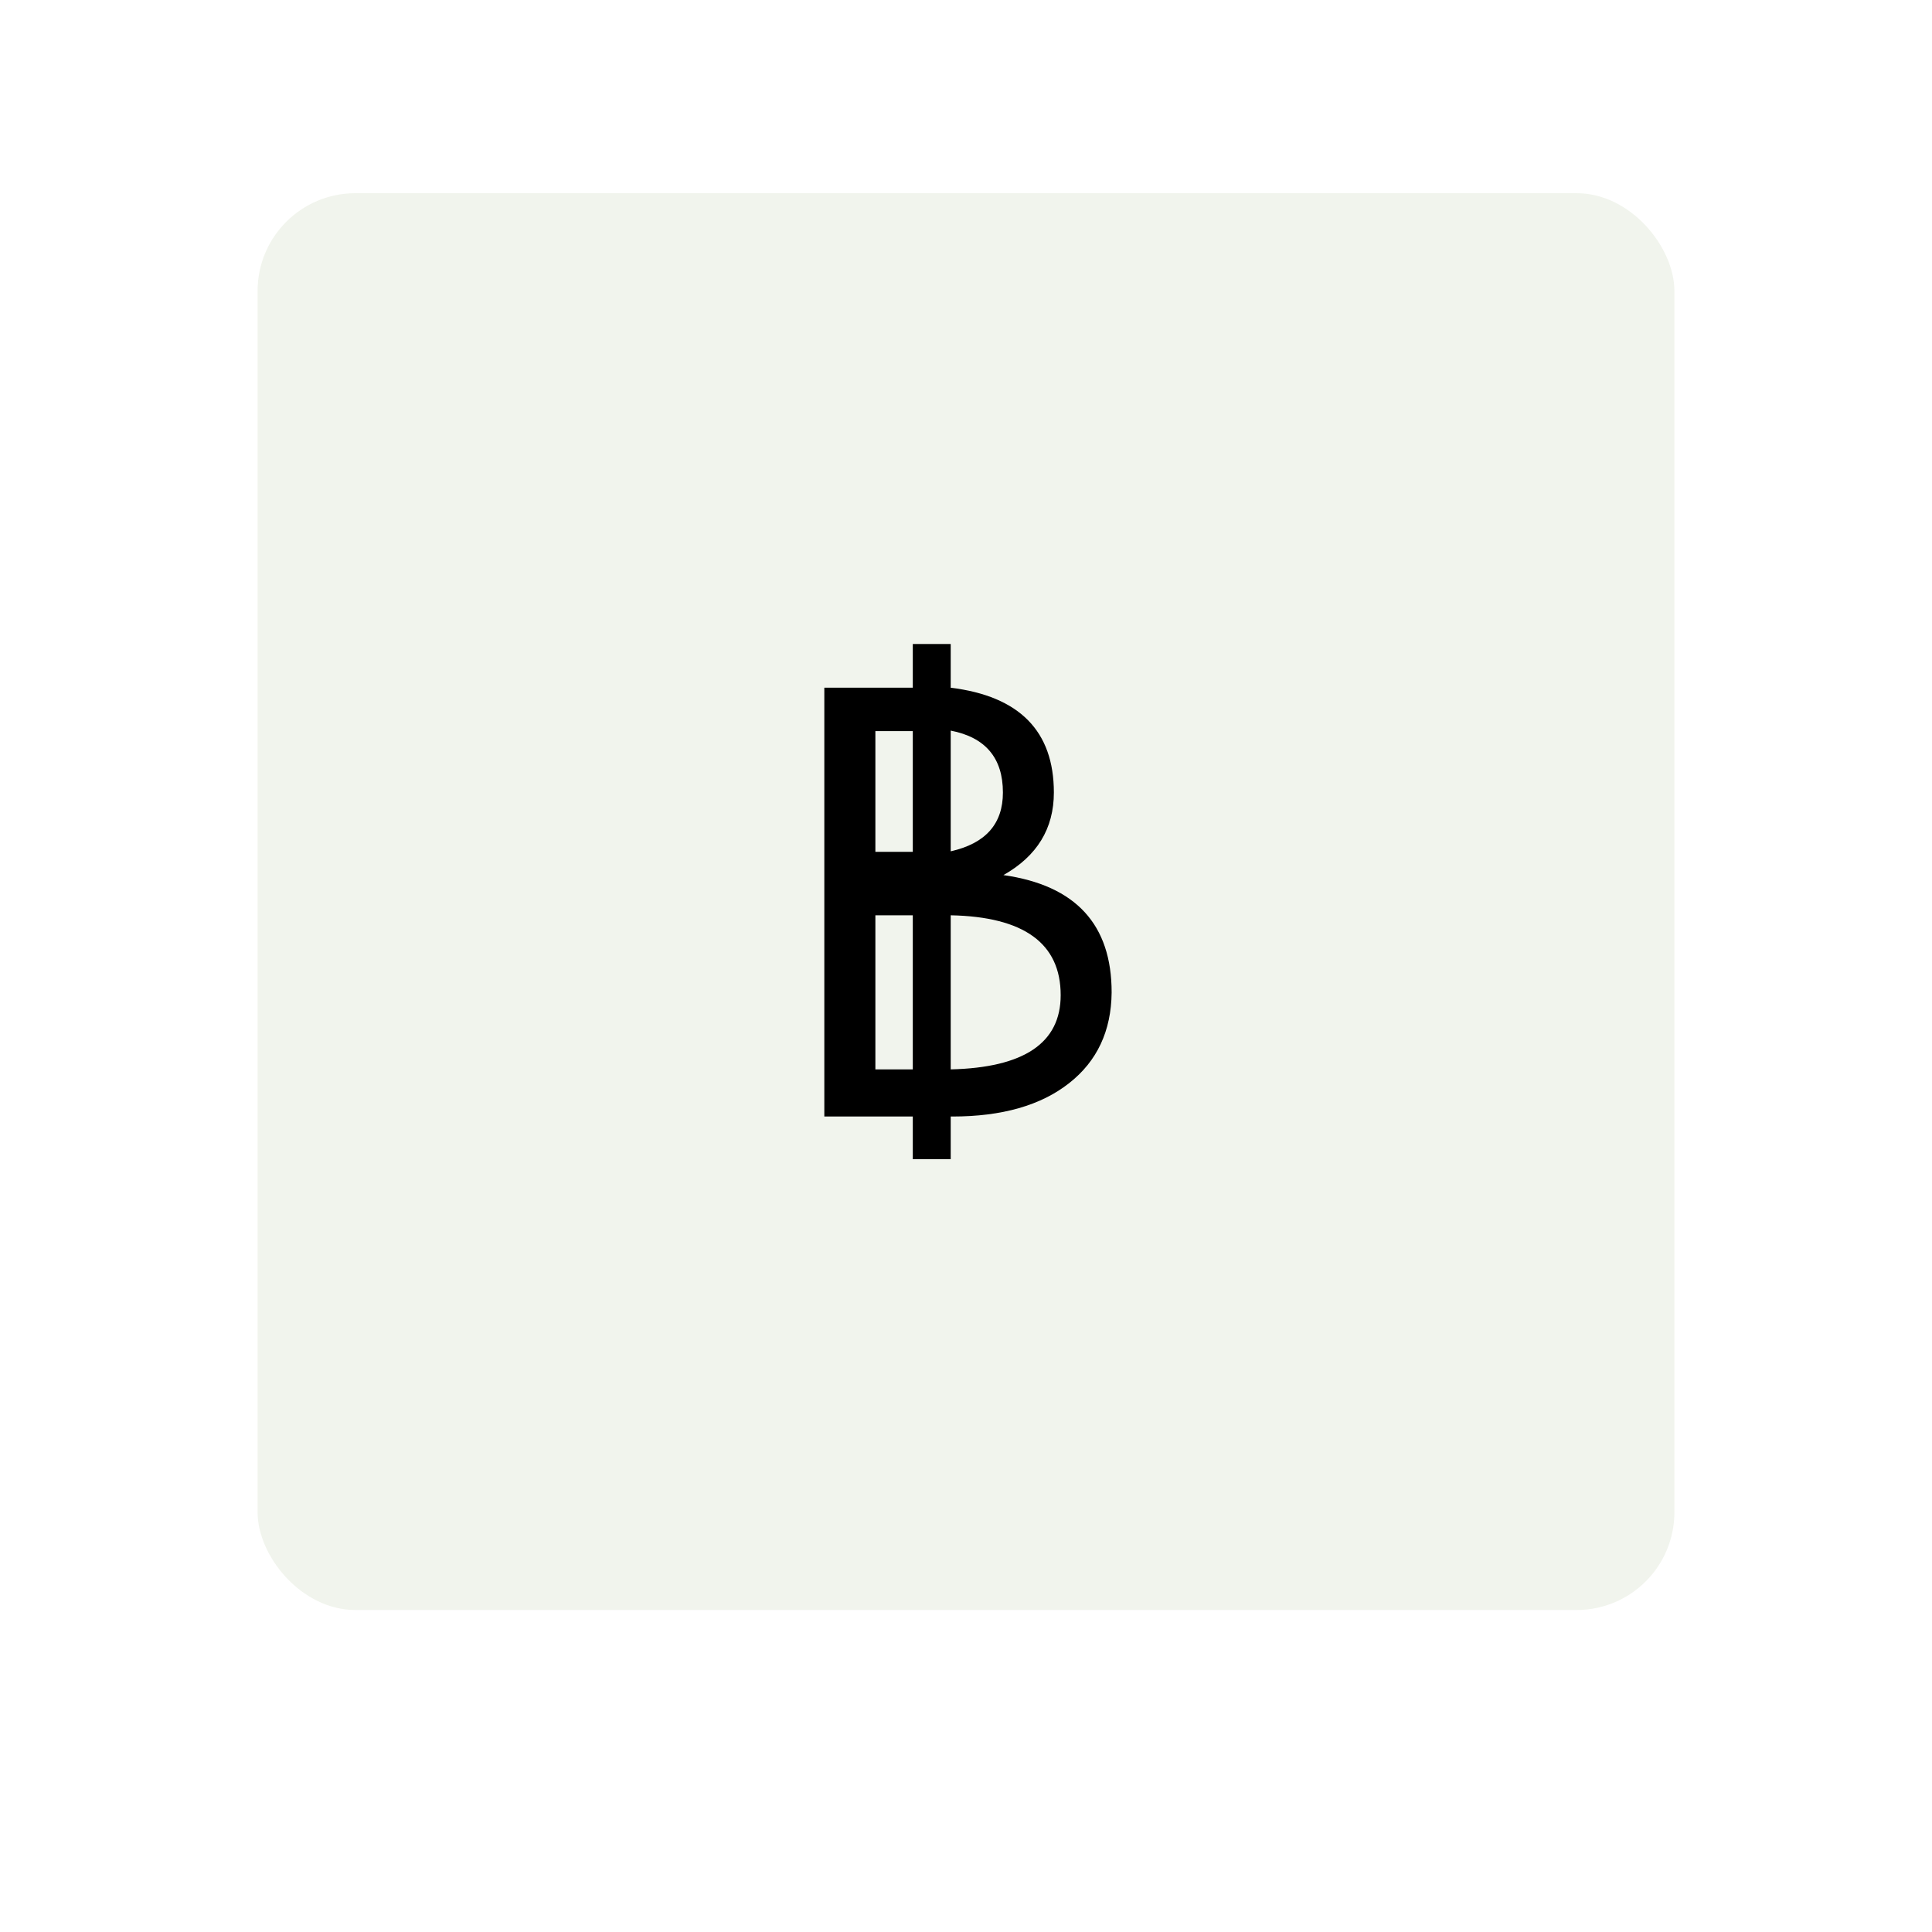
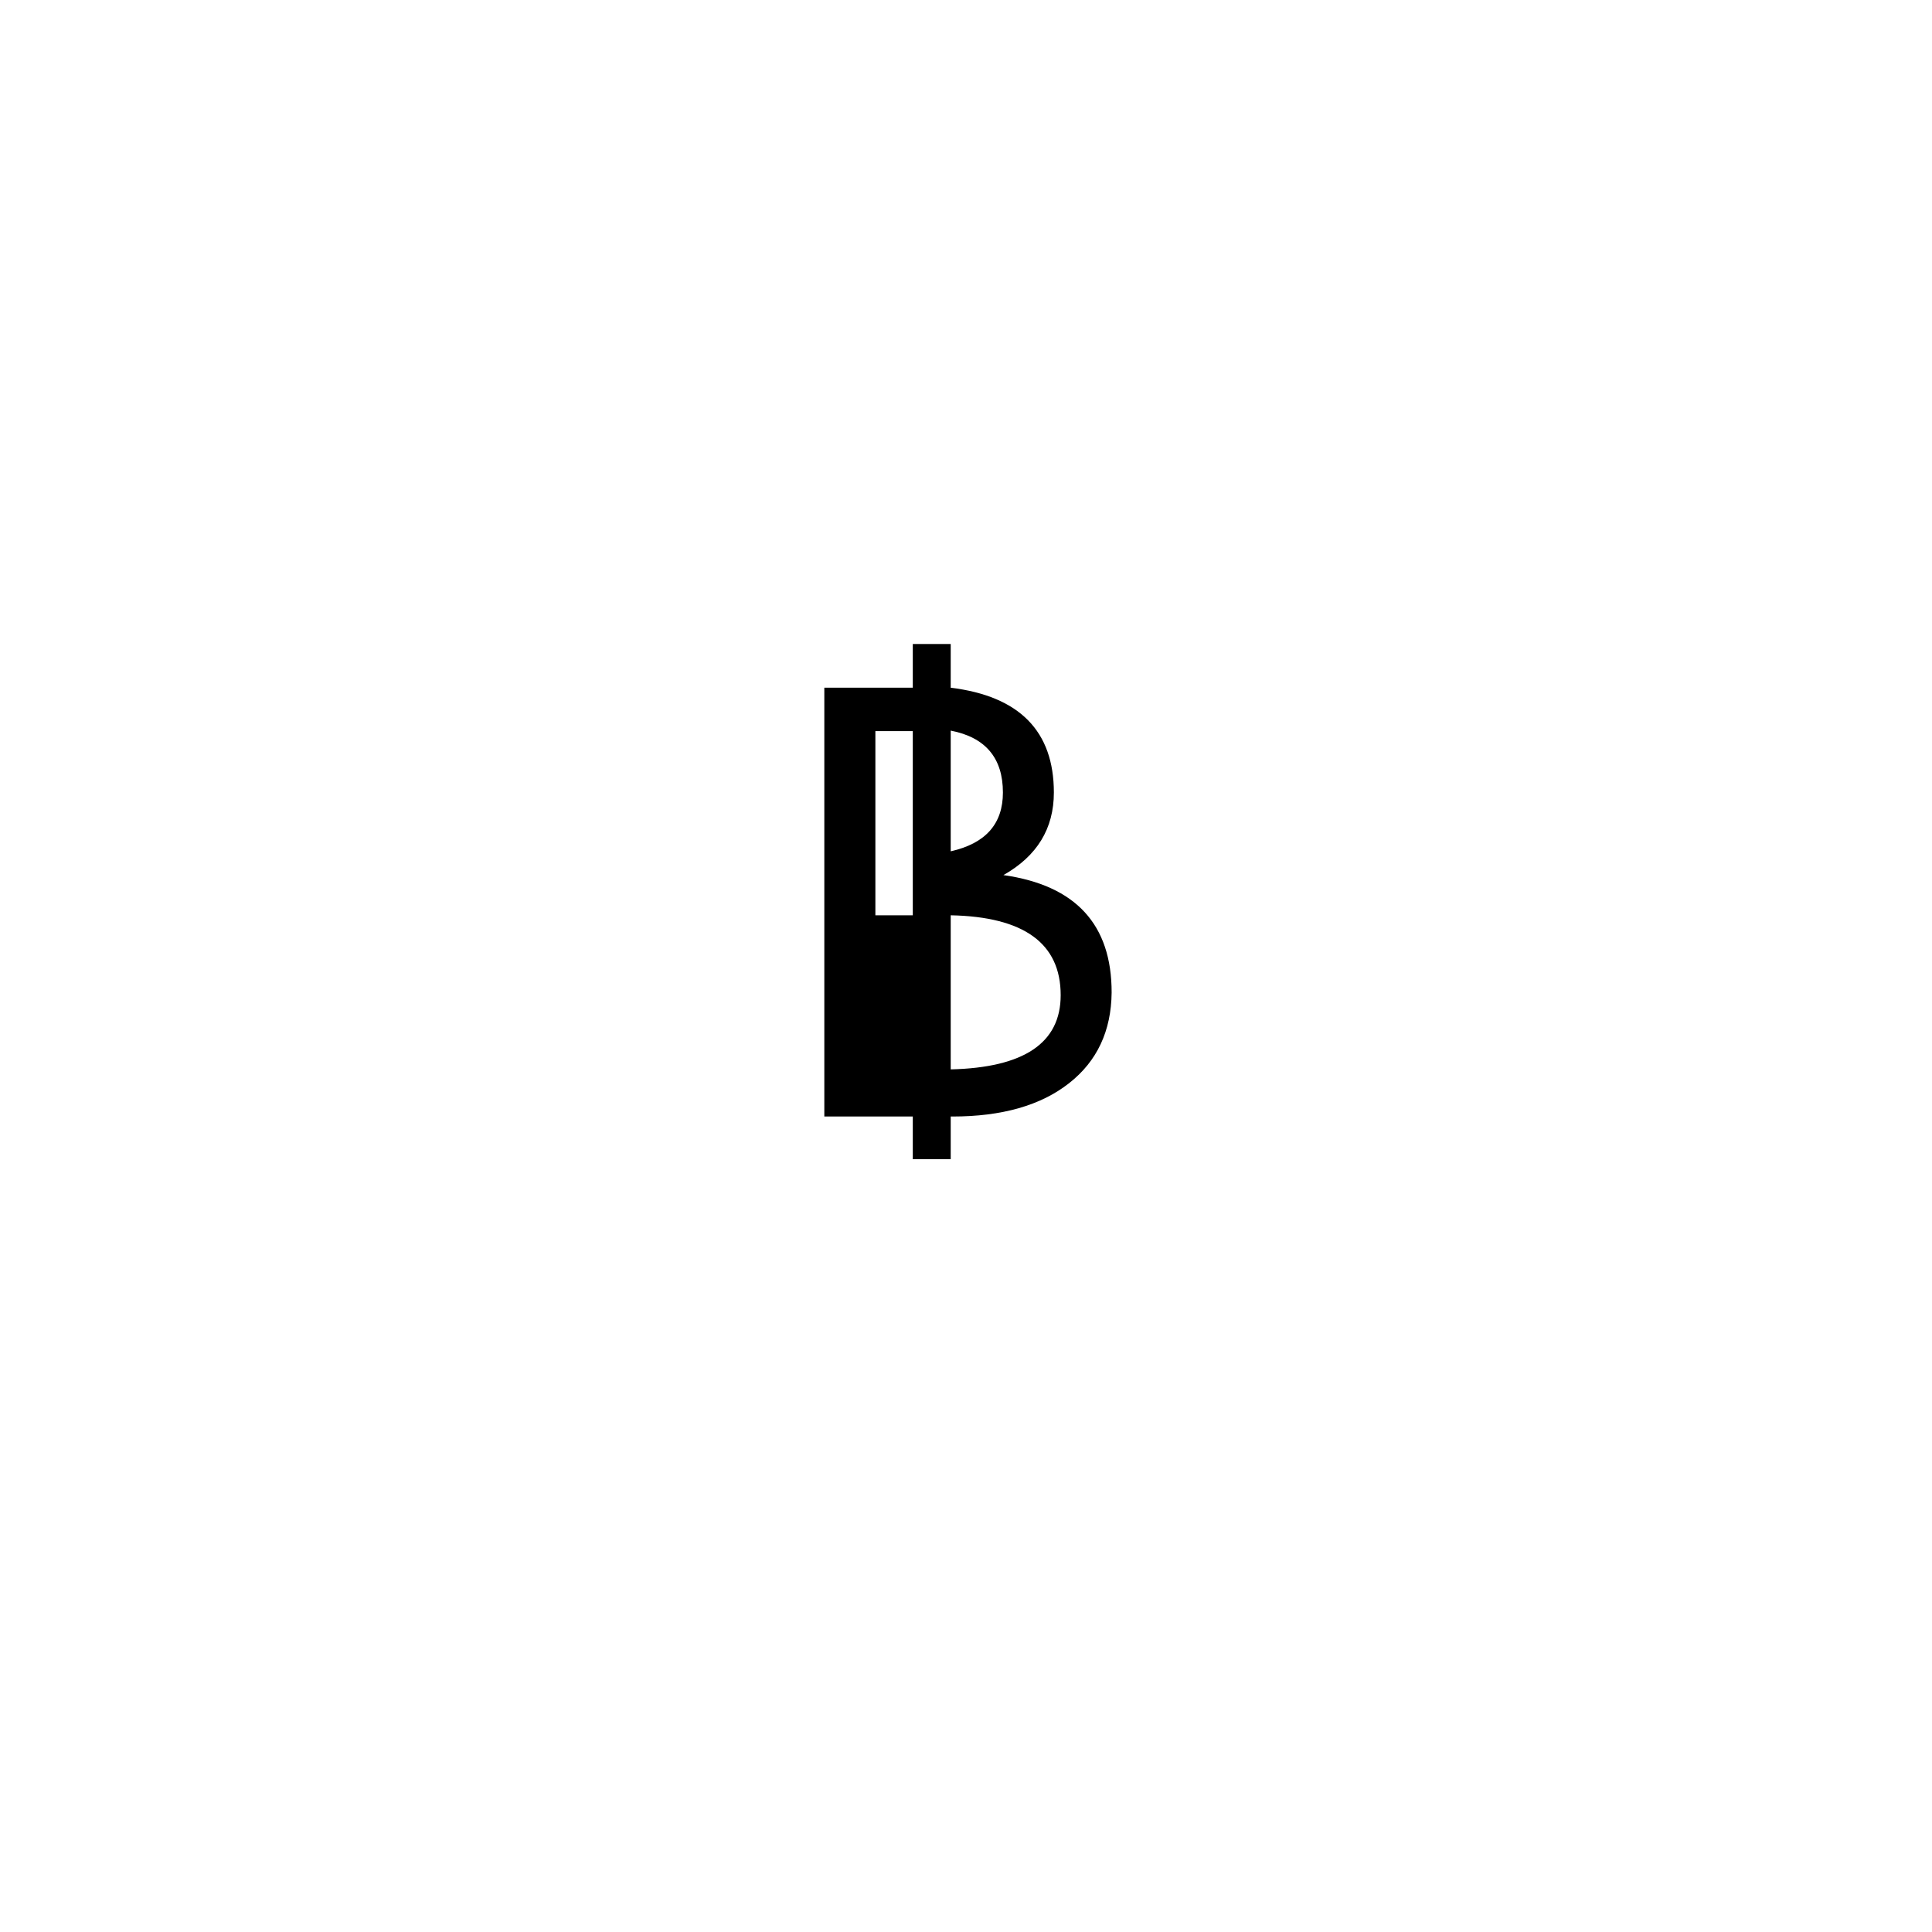
<svg xmlns="http://www.w3.org/2000/svg" width="150" height="150" viewBox="0 0 150 150" fill="none">
  <g opacity="0.15" filter="url(#filter0_d_30_76)">
-     <rect x="20" y="15" width="110" height="110" rx="7.59" fill="#A1B684" />
-   </g>
-   <path d="M77.906 67.942C80.522 66.465 81.822 64.323 81.822 61.531C81.822 56.764 79.15 54.052 73.813 53.394V50H70.869V53.394H64V86.686H70.869V90H73.813V86.686H73.942C77.785 86.686 80.81 85.828 83.009 84.094C85.175 82.393 86.275 80.05 86.307 77.065C86.315 71.777 83.515 68.736 77.906 67.942ZM70.869 83.027H67.964V71.063H70.869V83.027ZM70.869 66.136H67.964V56.764H70.869V66.136ZM73.813 56.724C76.51 57.246 77.866 58.85 77.866 61.531C77.866 63.97 76.518 65.487 73.813 66.096V56.724ZM73.813 83.027V71.063C79.502 71.175 82.351 73.246 82.351 77.266C82.351 80.973 79.51 82.891 73.813 83.027Z" fill="black" />
+     </g>
+   <path d="M77.906 67.942C80.522 66.465 81.822 64.323 81.822 61.531C81.822 56.764 79.15 54.052 73.813 53.394V50H70.869V53.394H64V86.686H70.869V90H73.813V86.686H73.942C77.785 86.686 80.81 85.828 83.009 84.094C85.175 82.393 86.275 80.05 86.307 77.065C86.315 71.777 83.515 68.736 77.906 67.942ZM70.869 83.027H67.964V71.063H70.869V83.027ZH67.964V56.764H70.869V66.136ZM73.813 56.724C76.51 57.246 77.866 58.85 77.866 61.531C77.866 63.97 76.518 65.487 73.813 66.096V56.724ZM73.813 83.027V71.063C79.502 71.175 82.351 73.246 82.351 77.266C82.351 80.973 79.51 82.891 73.813 83.027Z" fill="black" />
  <defs>
    <filter id="filter0_d_30_76" x="0" y="0" width="150" height="150" filterUnits="userSpaceOnUse" color-interpolation-filters="sRGB">
      <feGaussianBlur stdDeviation="10" />
    </filter>
  </defs>
</svg>